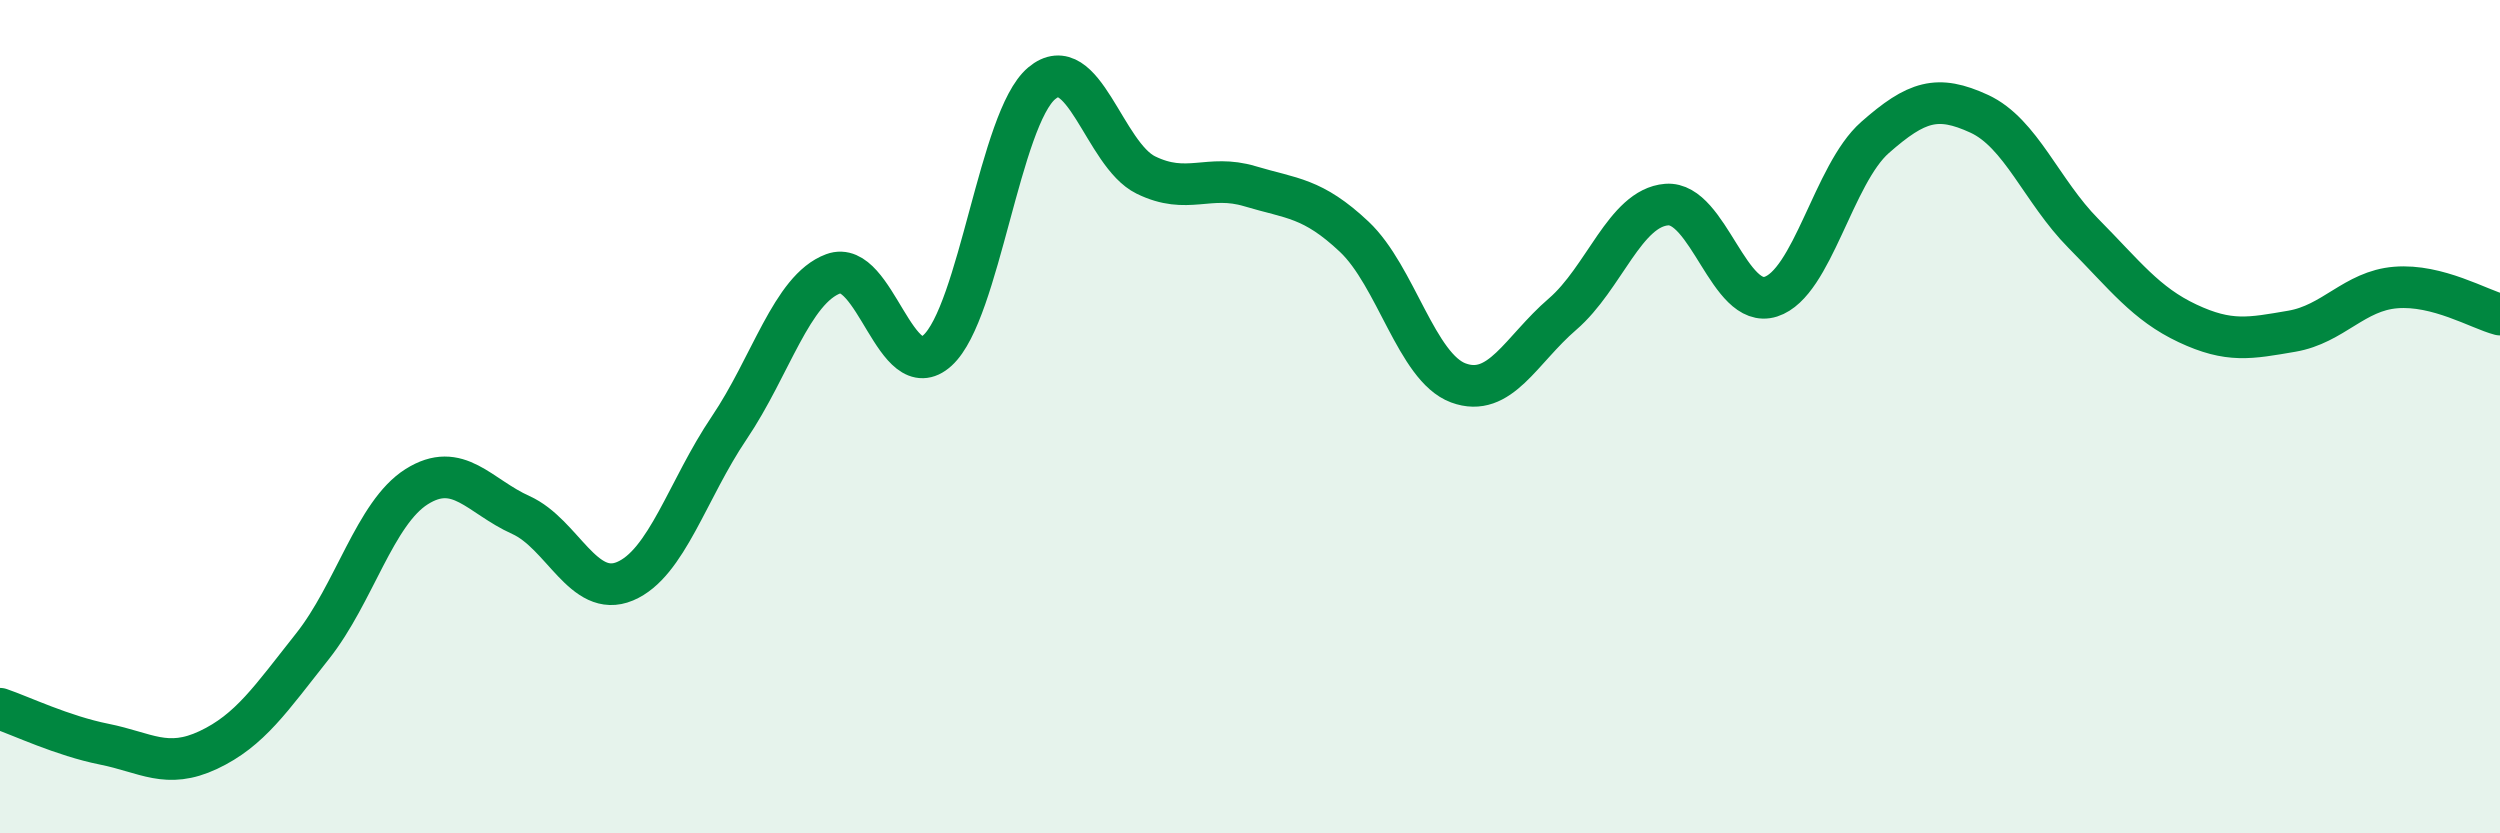
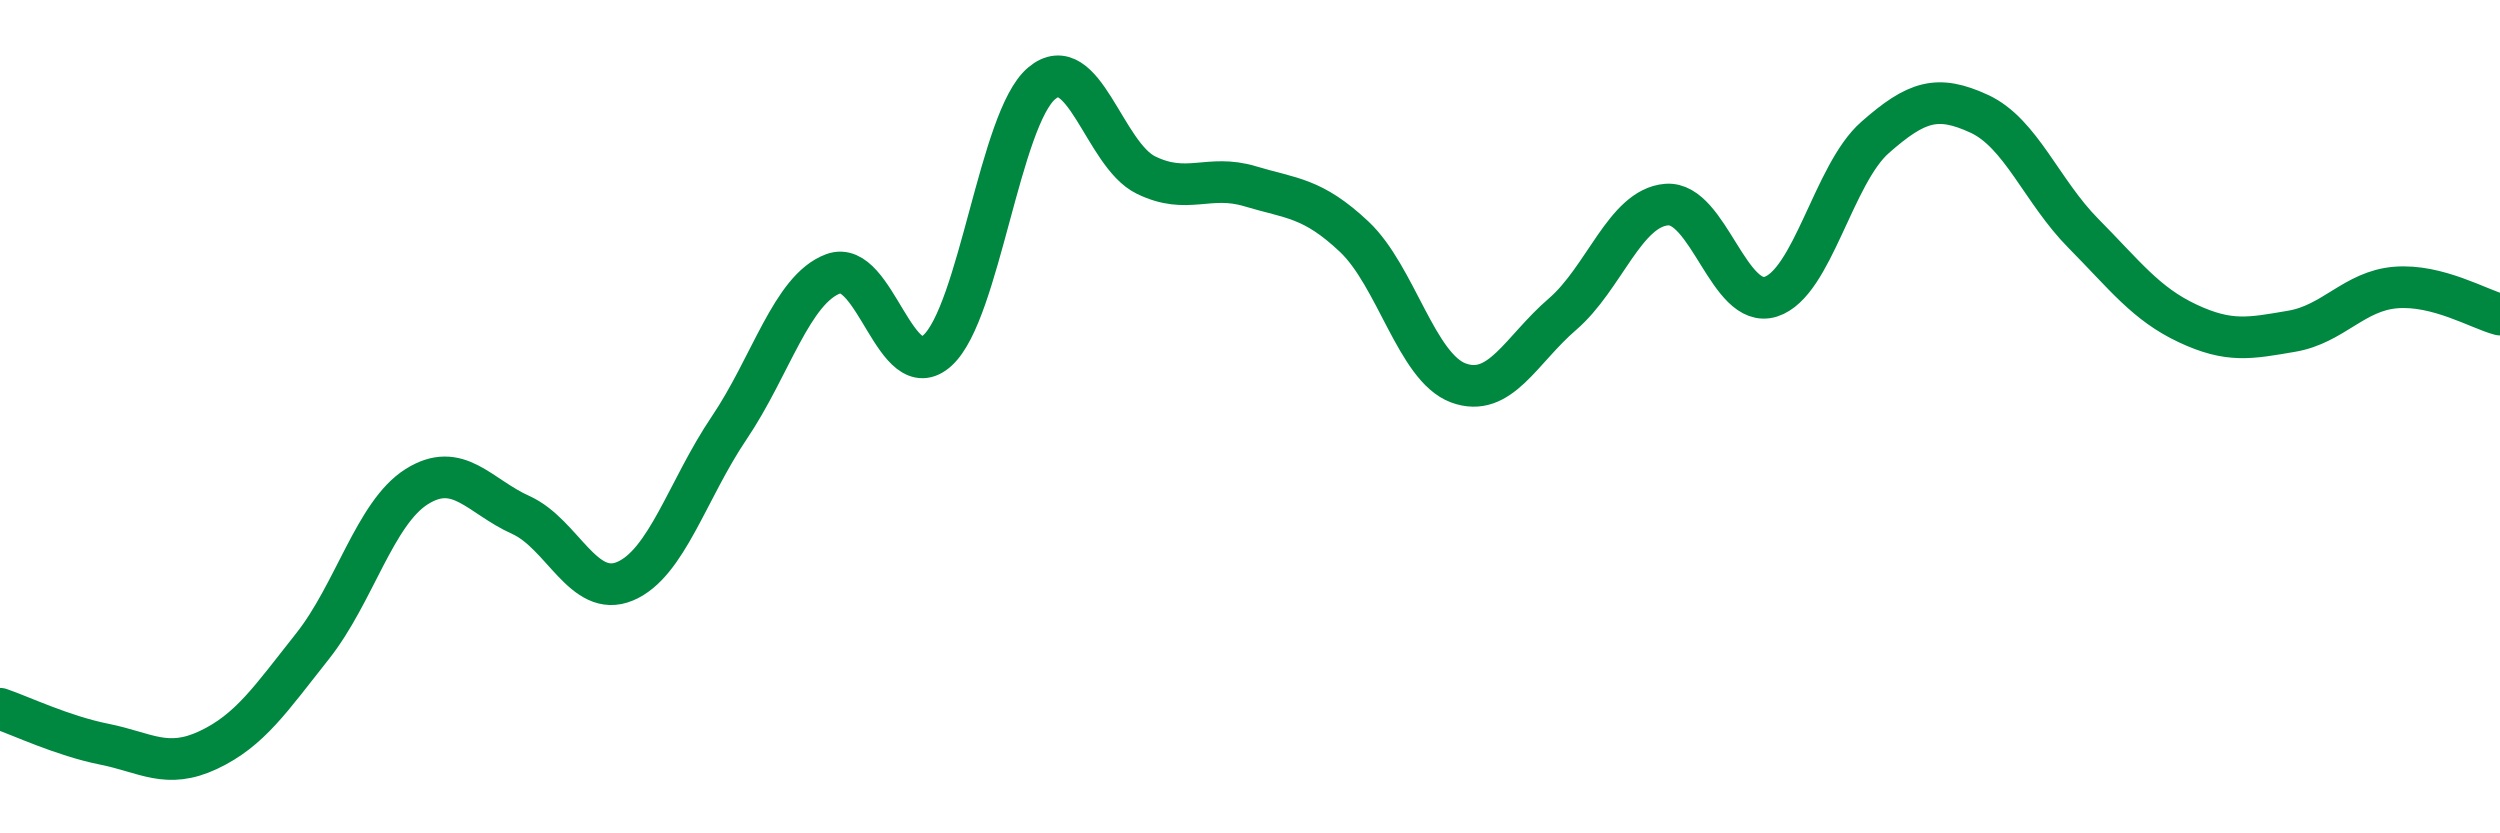
<svg xmlns="http://www.w3.org/2000/svg" width="60" height="20" viewBox="0 0 60 20">
-   <path d="M 0,17.01 C 0.5,17.18 1.5,17.66 2.5,17.86 C 3.5,18.06 4,18.47 5,18 C 6,17.53 6.5,16.77 7.5,15.51 C 8.5,14.25 9,12.31 10,11.68 C 11,11.05 11.5,11.91 12.5,12.36 C 13.5,12.81 14,14.37 15,13.95 C 16,13.53 16.5,11.75 17.5,10.27 C 18.5,8.79 19,6.94 20,6.57 C 21,6.2 21.5,9.32 22.5,8.41 C 23.5,7.5 24,2.84 25,2 C 26,1.16 26.5,3.71 27.5,4.2 C 28.5,4.69 29,4.17 30,4.47 C 31,4.77 31.5,4.74 32.5,5.68 C 33.5,6.62 34,8.82 35,9.19 C 36,9.56 36.5,8.4 37.5,7.54 C 38.5,6.68 39,4.99 40,4.91 C 41,4.83 41.5,7.44 42.5,7.12 C 43.5,6.8 44,4.18 45,3.3 C 46,2.42 46.5,2.27 47.5,2.73 C 48.5,3.19 49,4.59 50,5.6 C 51,6.61 51.5,7.29 52.5,7.76 C 53.5,8.23 54,8.12 55,7.95 C 56,7.78 56.5,6.98 57.5,6.9 C 58.5,6.82 59.5,7.42 60,7.55L60 20L0 20Z" fill="#008740" opacity="0.1" stroke-linecap="round" stroke-linejoin="round" />
  <path d="M 0,17.01 C 0.5,17.18 1.5,17.66 2.5,17.86 C 3.5,18.06 4,18.47 5,18 C 6,17.53 6.5,16.77 7.5,15.51 C 8.5,14.25 9,12.31 10,11.68 C 11,11.05 11.5,11.91 12.5,12.36 C 13.5,12.81 14,14.37 15,13.95 C 16,13.53 16.5,11.75 17.5,10.27 C 18.5,8.79 19,6.94 20,6.57 C 21,6.2 21.5,9.32 22.5,8.41 C 23.5,7.5 24,2.84 25,2 C 26,1.16 26.5,3.71 27.5,4.2 C 28.5,4.69 29,4.17 30,4.47 C 31,4.77 31.5,4.74 32.5,5.68 C 33.5,6.62 34,8.82 35,9.19 C 36,9.56 36.5,8.4 37.5,7.54 C 38.5,6.68 39,4.99 40,4.91 C 41,4.83 41.5,7.44 42.5,7.12 C 43.5,6.8 44,4.18 45,3.3 C 46,2.42 46.5,2.27 47.5,2.73 C 48.5,3.19 49,4.59 50,5.6 C 51,6.61 51.5,7.29 52.5,7.76 C 53.5,8.23 54,8.12 55,7.95 C 56,7.78 56.5,6.98 57.5,6.9 C 58.5,6.82 59.5,7.42 60,7.55" stroke="#008740" stroke-width="1" fill="none" stroke-linecap="round" stroke-linejoin="round" />
</svg>